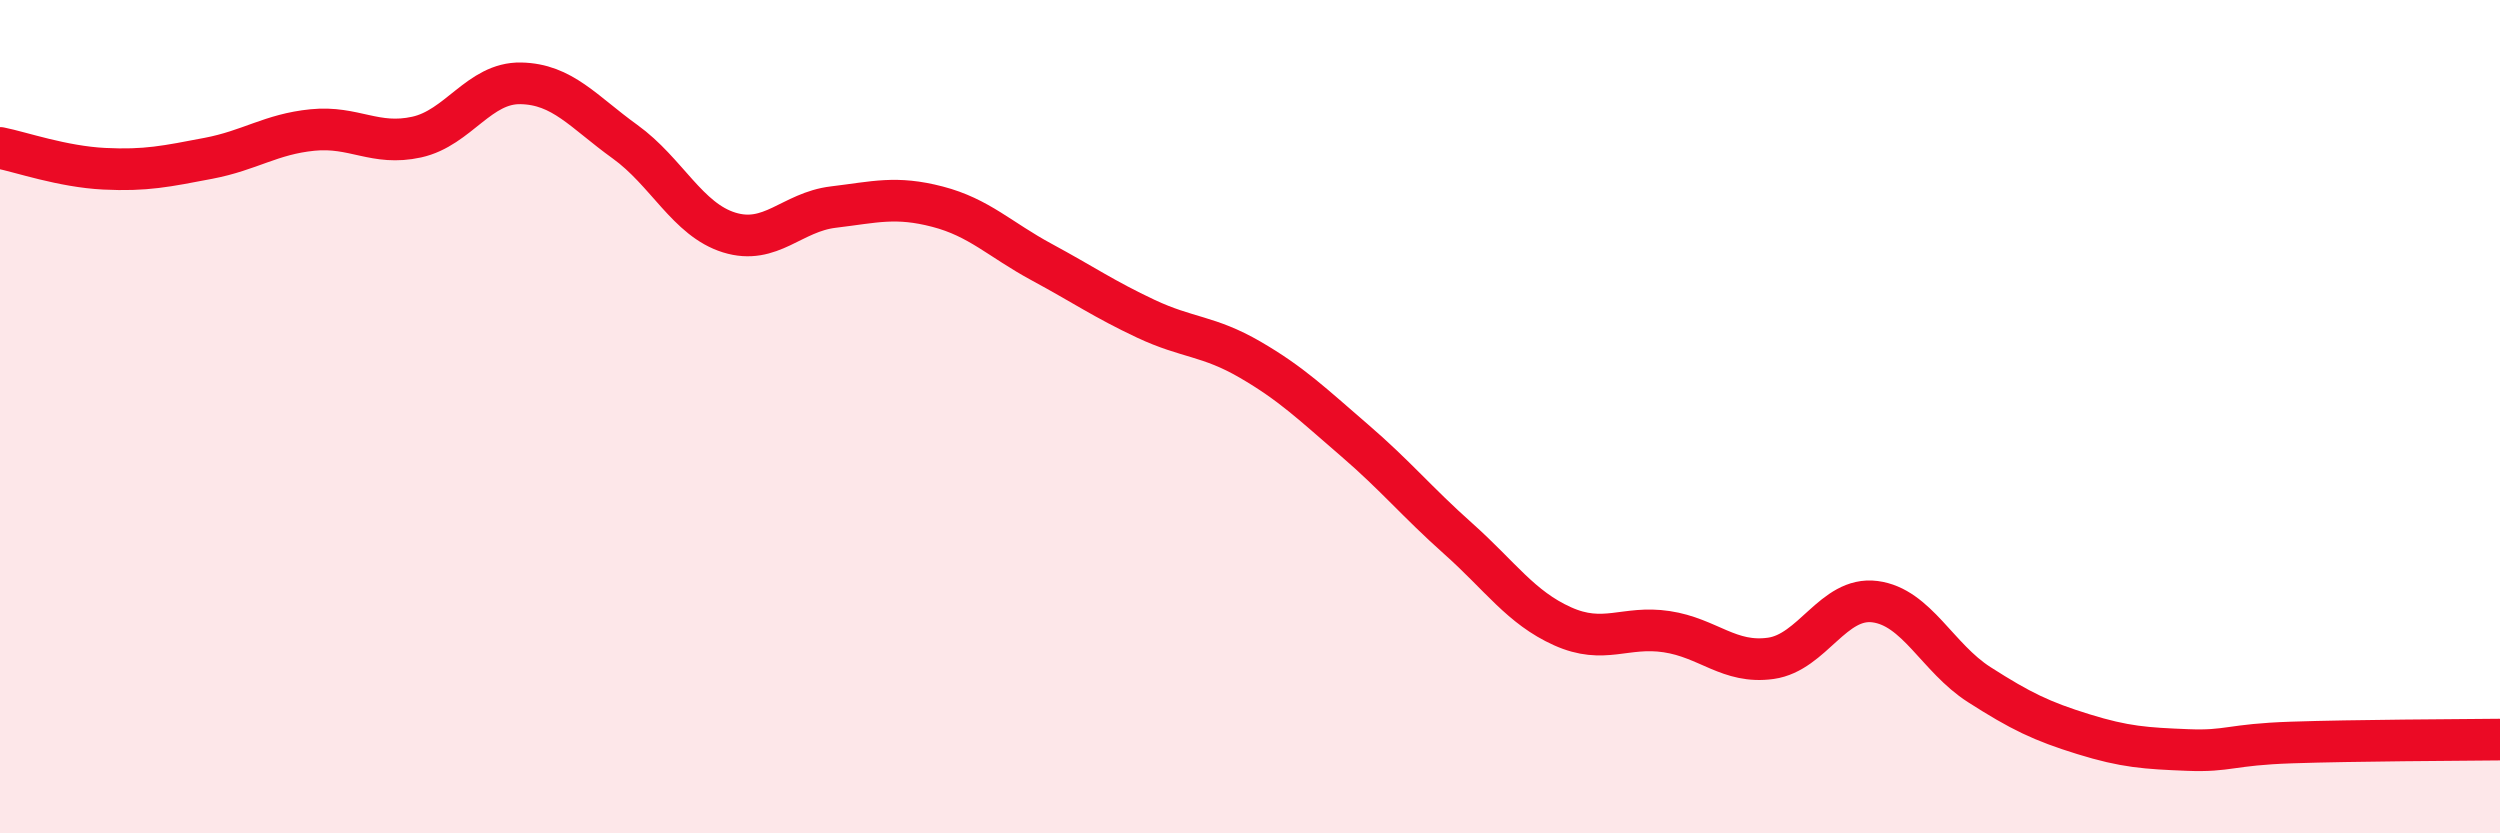
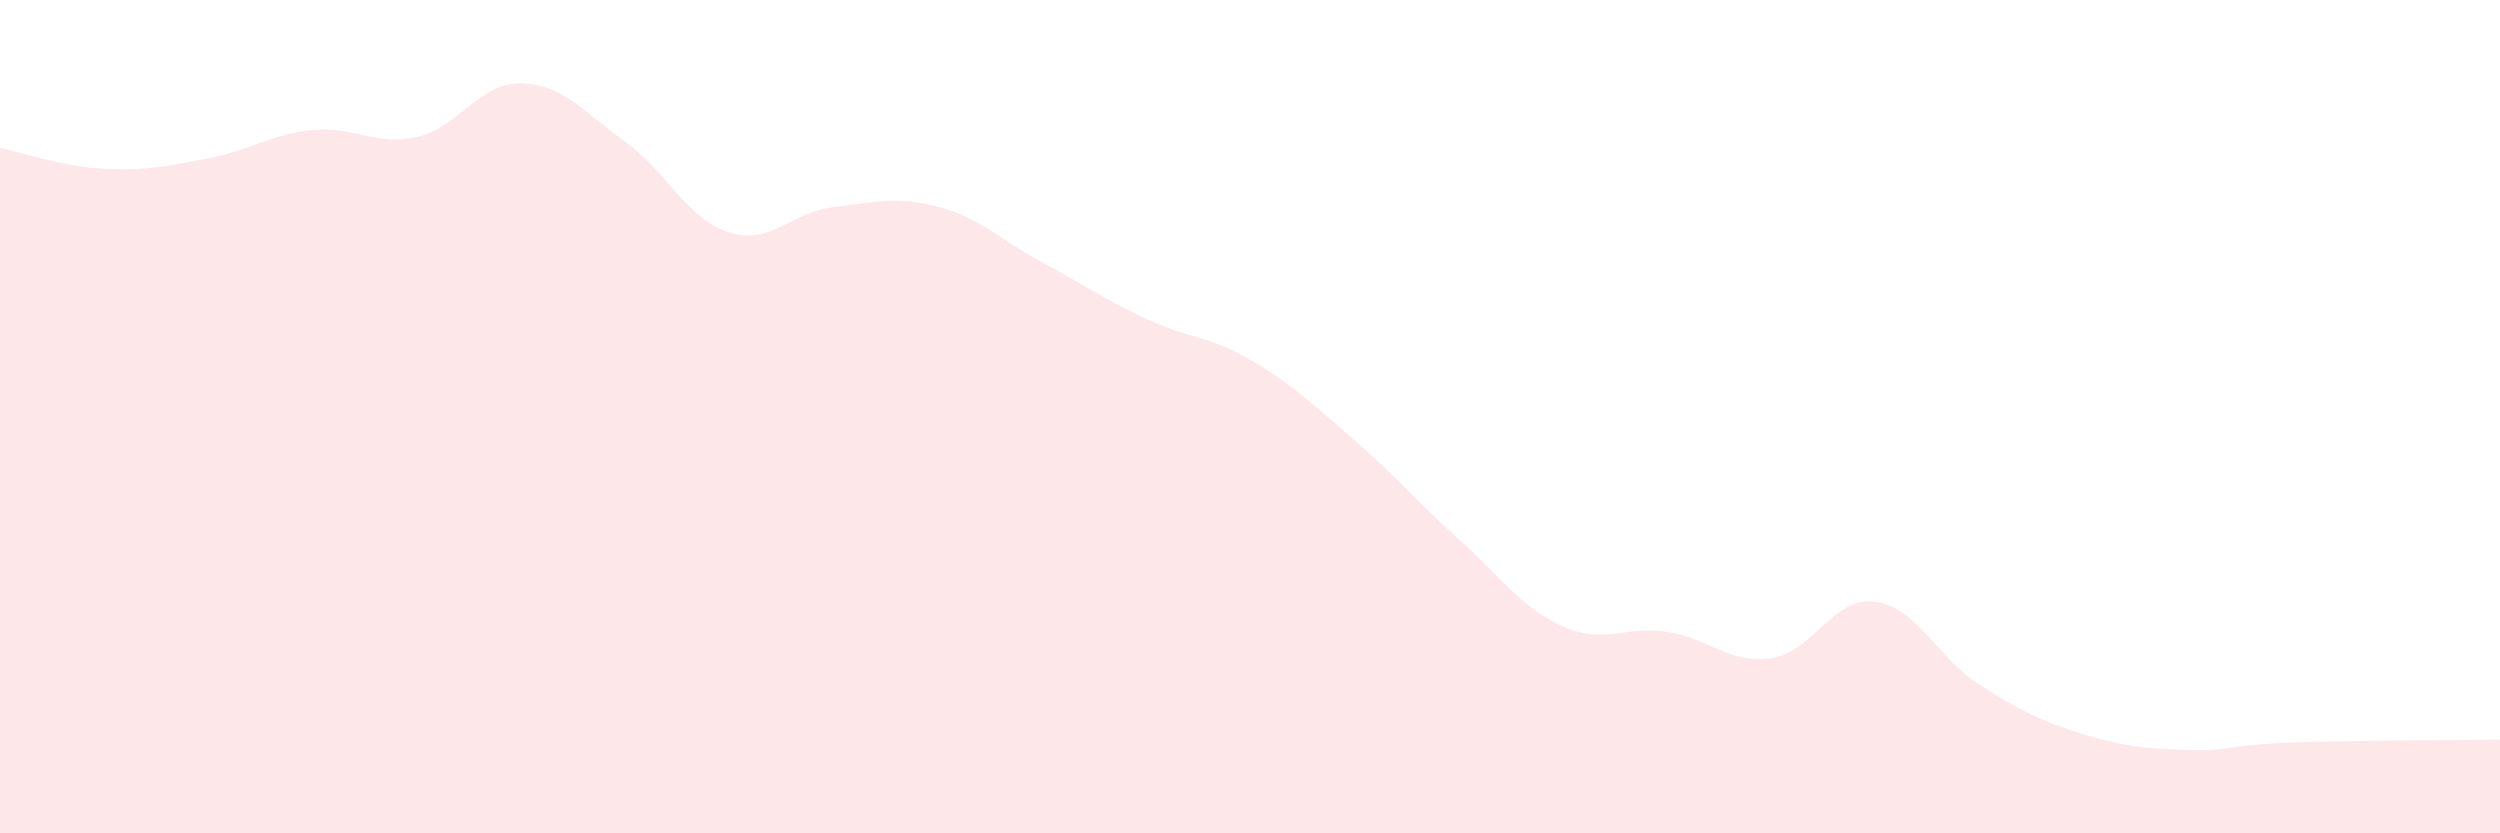
<svg xmlns="http://www.w3.org/2000/svg" width="60" height="20" viewBox="0 0 60 20">
  <path d="M 0,3.55 C 0.5,3.65 1.5,4 2.5,4.05 C 3.5,4.1 4,3.99 5,3.8 C 6,3.61 6.5,3.22 7.5,3.12 C 8.5,3.02 9,3.51 10,3.29 C 11,3.07 11.5,1.98 12.5,2 C 13.5,2.02 14,2.68 15,3.4 C 16,4.12 16.5,5.27 17.5,5.58 C 18.5,5.89 19,5.09 20,4.97 C 21,4.85 21.5,4.7 22.5,4.96 C 23.5,5.22 24,5.75 25,6.29 C 26,6.83 26.5,7.18 27.5,7.65 C 28.5,8.12 29,8.05 30,8.63 C 31,9.21 31.5,9.7 32.5,10.56 C 33.5,11.42 34,12.04 35,12.93 C 36,13.82 36.5,14.58 37.5,15.03 C 38.5,15.48 39,15.01 40,15.16 C 41,15.31 41.5,15.94 42.5,15.8 C 43.5,15.66 44,14.31 45,14.44 C 46,14.57 46.5,15.79 47.5,16.43 C 48.5,17.07 49,17.31 50,17.62 C 51,17.93 51.5,17.96 52.5,18 C 53.5,18.04 53.5,17.87 55,17.82 C 56.5,17.77 59,17.76 60,17.75L60 20L0 20Z" fill="#EB0A25" opacity="0.1" stroke-linecap="round" stroke-linejoin="round" />
-   <path d="M 0,3.55 C 0.5,3.65 1.5,4 2.5,4.05 C 3.5,4.1 4,3.99 5,3.8 C 6,3.61 6.5,3.22 7.5,3.12 C 8.5,3.02 9,3.51 10,3.29 C 11,3.07 11.5,1.98 12.5,2 C 13.5,2.02 14,2.68 15,3.4 C 16,4.12 16.5,5.27 17.5,5.58 C 18.5,5.89 19,5.09 20,4.97 C 21,4.85 21.5,4.7 22.5,4.96 C 23.5,5.22 24,5.75 25,6.29 C 26,6.83 26.5,7.18 27.5,7.65 C 28.5,8.12 29,8.05 30,8.63 C 31,9.21 31.5,9.7 32.5,10.56 C 33.5,11.42 34,12.04 35,12.93 C 36,13.82 36.5,14.58 37.5,15.03 C 38.5,15.48 39,15.01 40,15.16 C 41,15.31 41.5,15.94 42.5,15.8 C 43.5,15.66 44,14.31 45,14.44 C 46,14.57 46.5,15.79 47.5,16.43 C 48.5,17.07 49,17.31 50,17.62 C 51,17.93 51.5,17.96 52.5,18 C 53.5,18.04 53.5,17.87 55,17.82 C 56.5,17.77 59,17.76 60,17.75" stroke="#EB0A25" stroke-width="1" fill="none" stroke-linecap="round" stroke-linejoin="round" />
</svg>